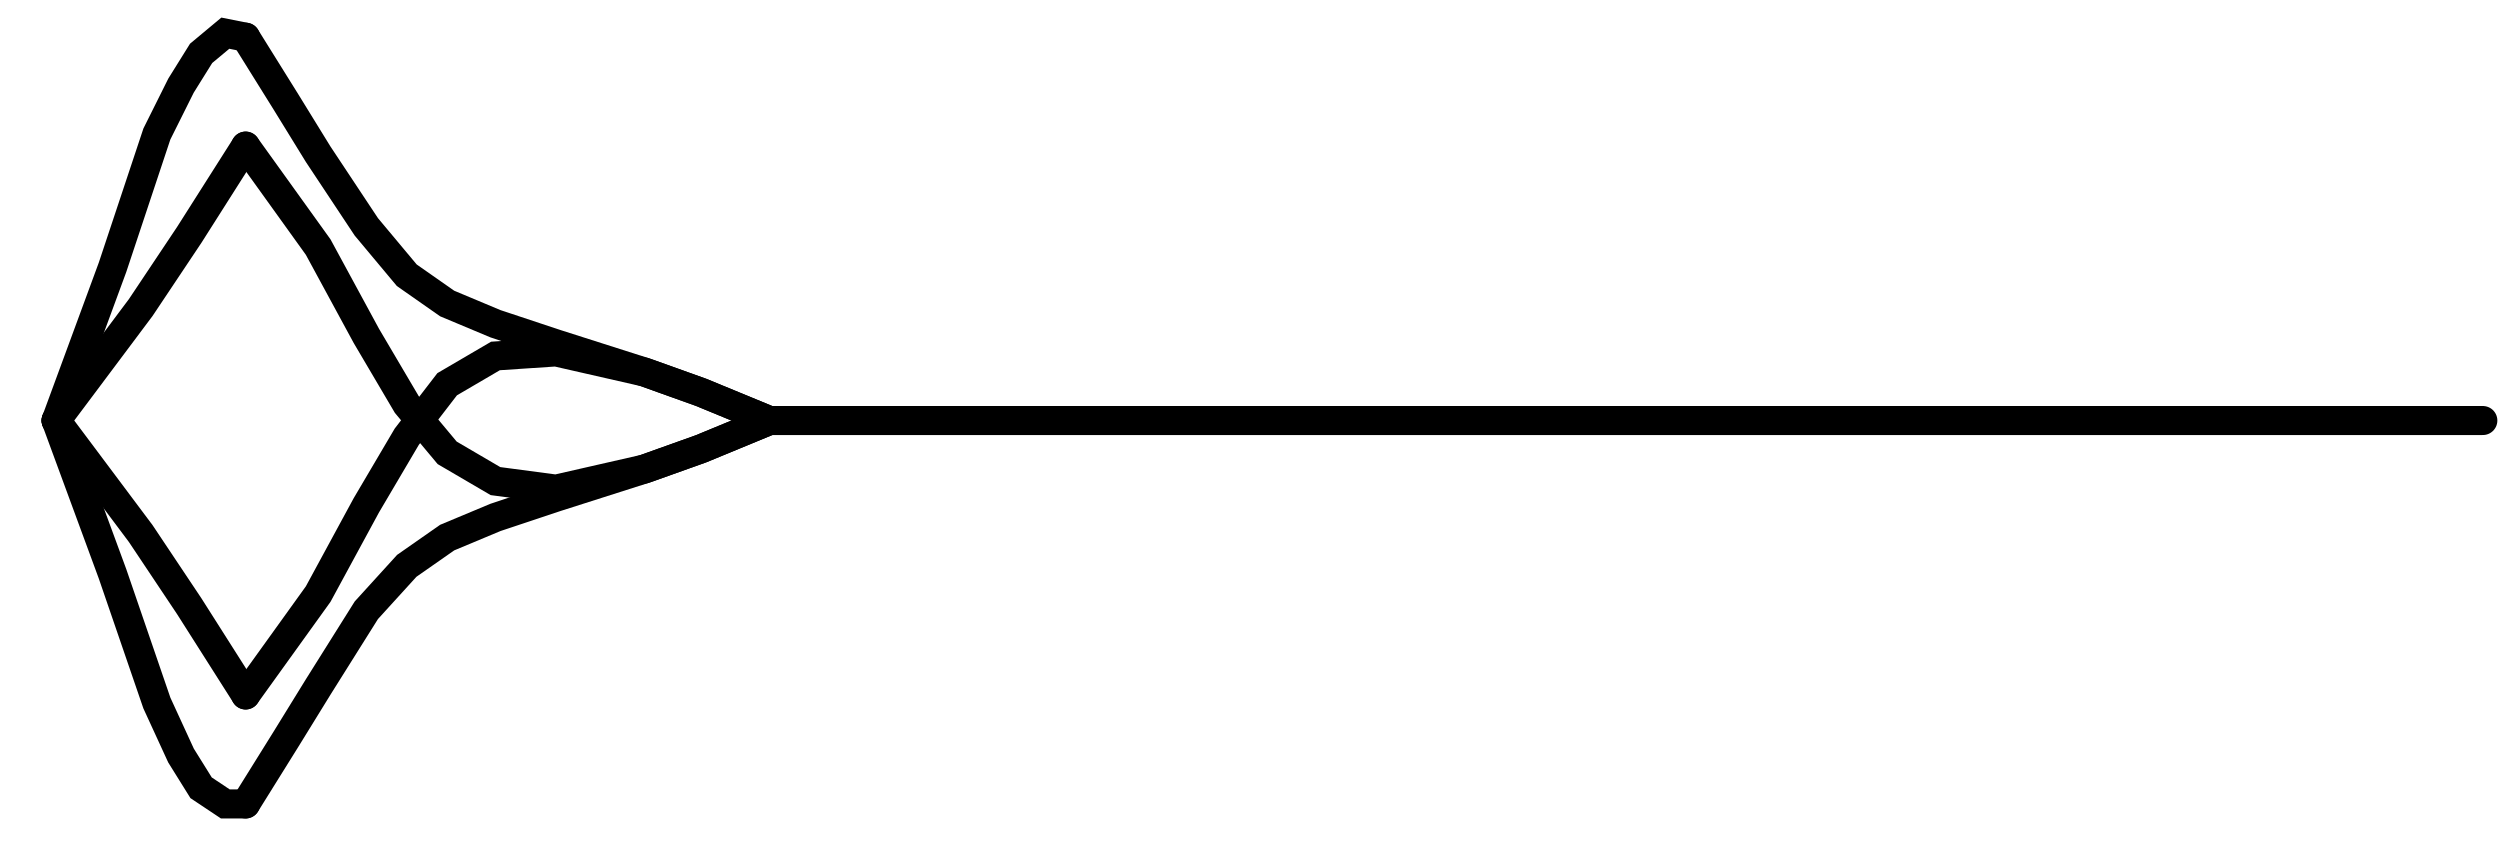
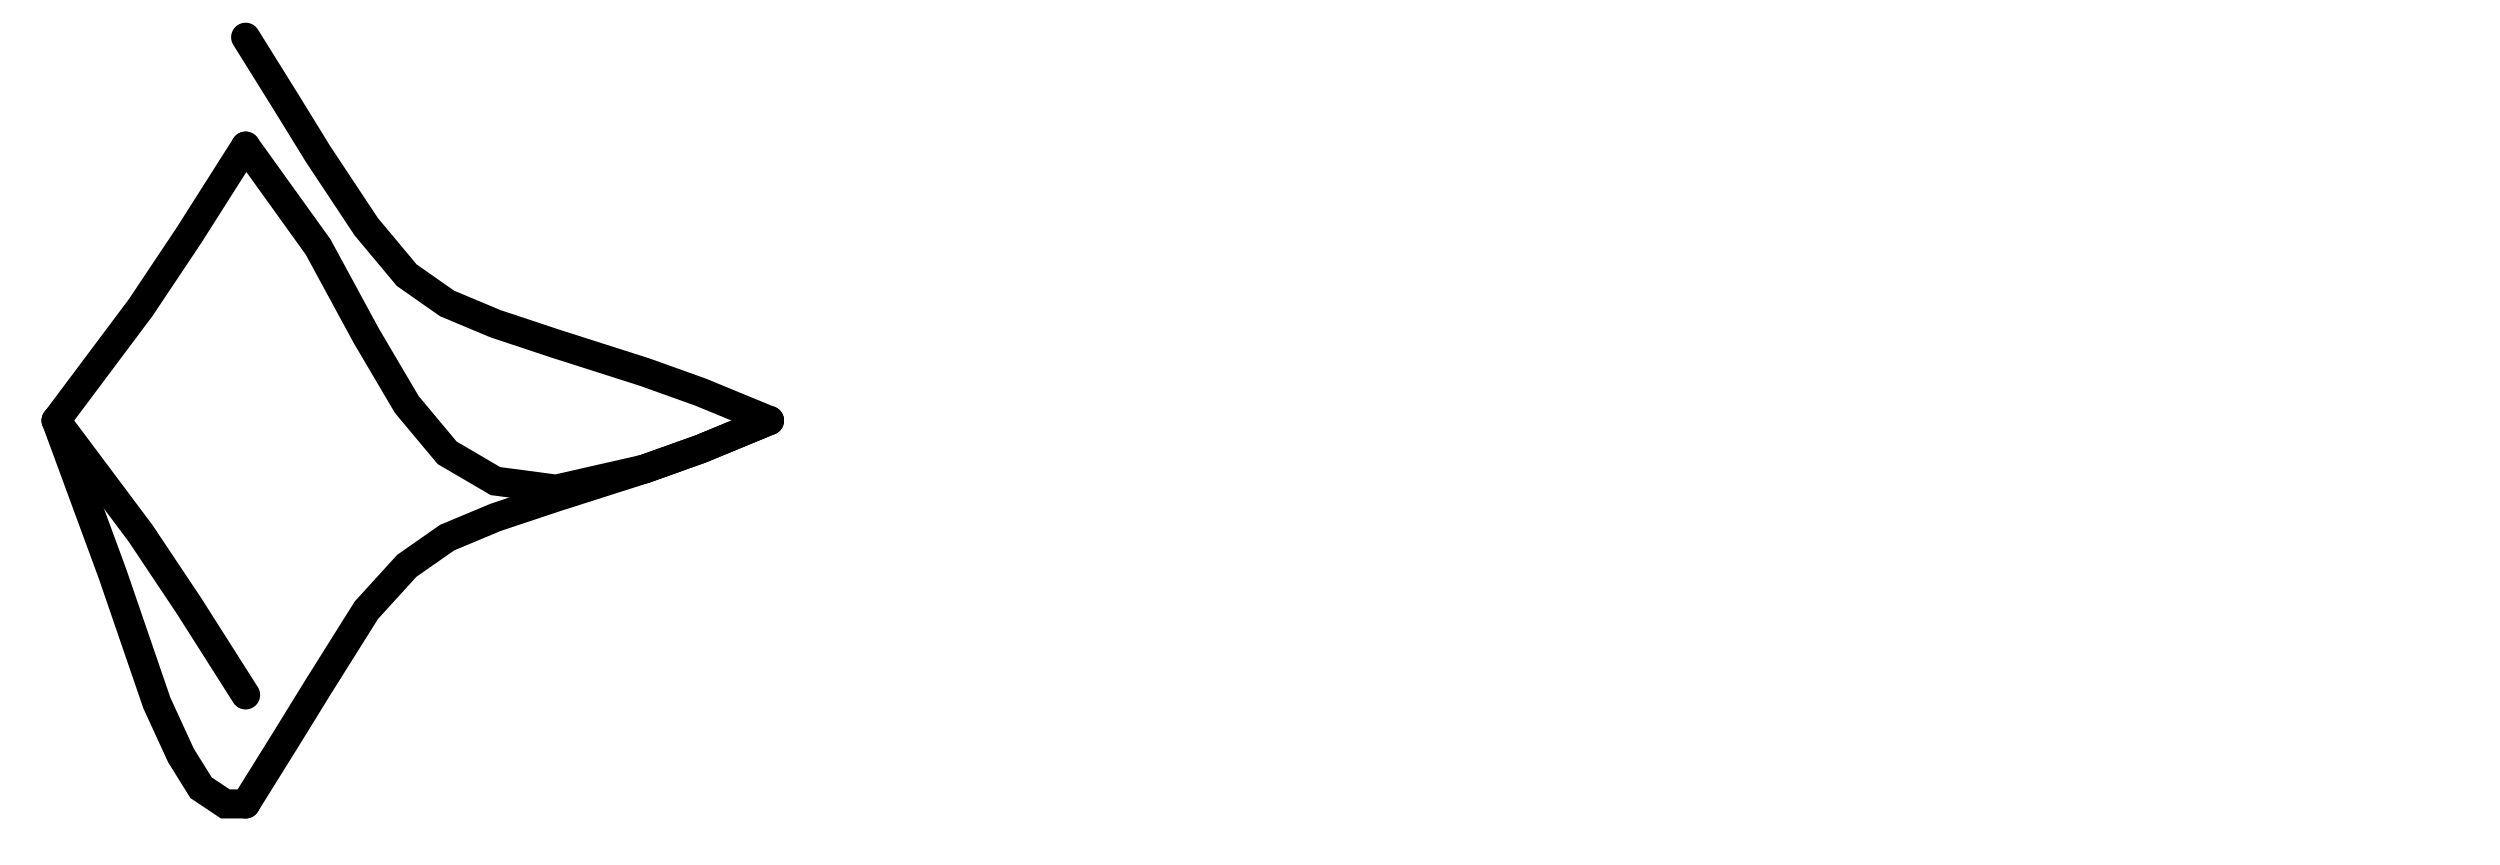
<svg xmlns="http://www.w3.org/2000/svg" width="52" height="18" viewBox="0 0 52 18" fill="none">
  <g id="Group 10156">
-     <path id="Vector" d="M1.167 8.747L2.341 5.559L3.263 2.787L3.765 1.781L4.183 1.11L4.687 0.69L5.109 0.774" stroke="black" stroke-width="0.604" stroke-miterlimit="10" stroke-linecap="round" />
    <path id="Vector_2" d="M5.109 3.039L6.618 5.139L7.62 6.986L8.461 8.413L9.301 9.419L10.306 10.007L11.565 10.174L13.408 9.754L14.581 9.335L16.005 8.747" stroke="black" stroke-width="0.604" stroke-miterlimit="10" stroke-linecap="round" />
    <path id="Vector_3" d="M1.167 8.747L2.927 6.397L3.936 4.886L5.109 3.039" stroke="black" stroke-width="0.604" stroke-miterlimit="10" stroke-linecap="round" />
    <path id="Vector_4" d="M5.109 0.774L5.946 2.117L6.618 3.208L7.62 4.719L8.461 5.725L9.301 6.313L10.306 6.734L11.565 7.152L13.408 7.74L14.581 8.16L16.005 8.747" stroke="black" stroke-width="0.604" stroke-miterlimit="10" stroke-linecap="round" />
-     <path id="Vector_5" d="M16.006 8.747H51.643" stroke="black" stroke-width="0.604" stroke-miterlimit="10" stroke-linecap="round" />
    <path id="Vector_6" d="M1.167 8.747L2.341 11.937L3.263 14.623L3.765 15.715L4.183 16.386L4.687 16.722H5.109" stroke="black" stroke-width="0.604" stroke-miterlimit="10" stroke-linecap="round" />
-     <path id="Vector_7" d="M5.109 14.455L6.618 12.357L7.62 10.51L8.461 9.083L9.301 7.992L10.306 7.404L11.565 7.32L13.408 7.74L14.581 8.16L16.005 8.747" stroke="black" stroke-width="0.604" stroke-miterlimit="10" stroke-linecap="round" />
    <path id="Vector_8" d="M1.167 8.747L2.927 11.098L3.936 12.609L5.109 14.455" stroke="black" stroke-width="0.604" stroke-miterlimit="10" stroke-linecap="round" />
    <path id="Vector_9" d="M5.109 16.722L5.946 15.379L6.618 14.289L7.62 12.693L8.461 11.769L9.301 11.182L10.306 10.762L11.565 10.342L13.408 9.754L14.581 9.335L16.005 8.747" stroke="black" stroke-width="0.604" stroke-miterlimit="10" stroke-linecap="round" />
  </g>
</svg>